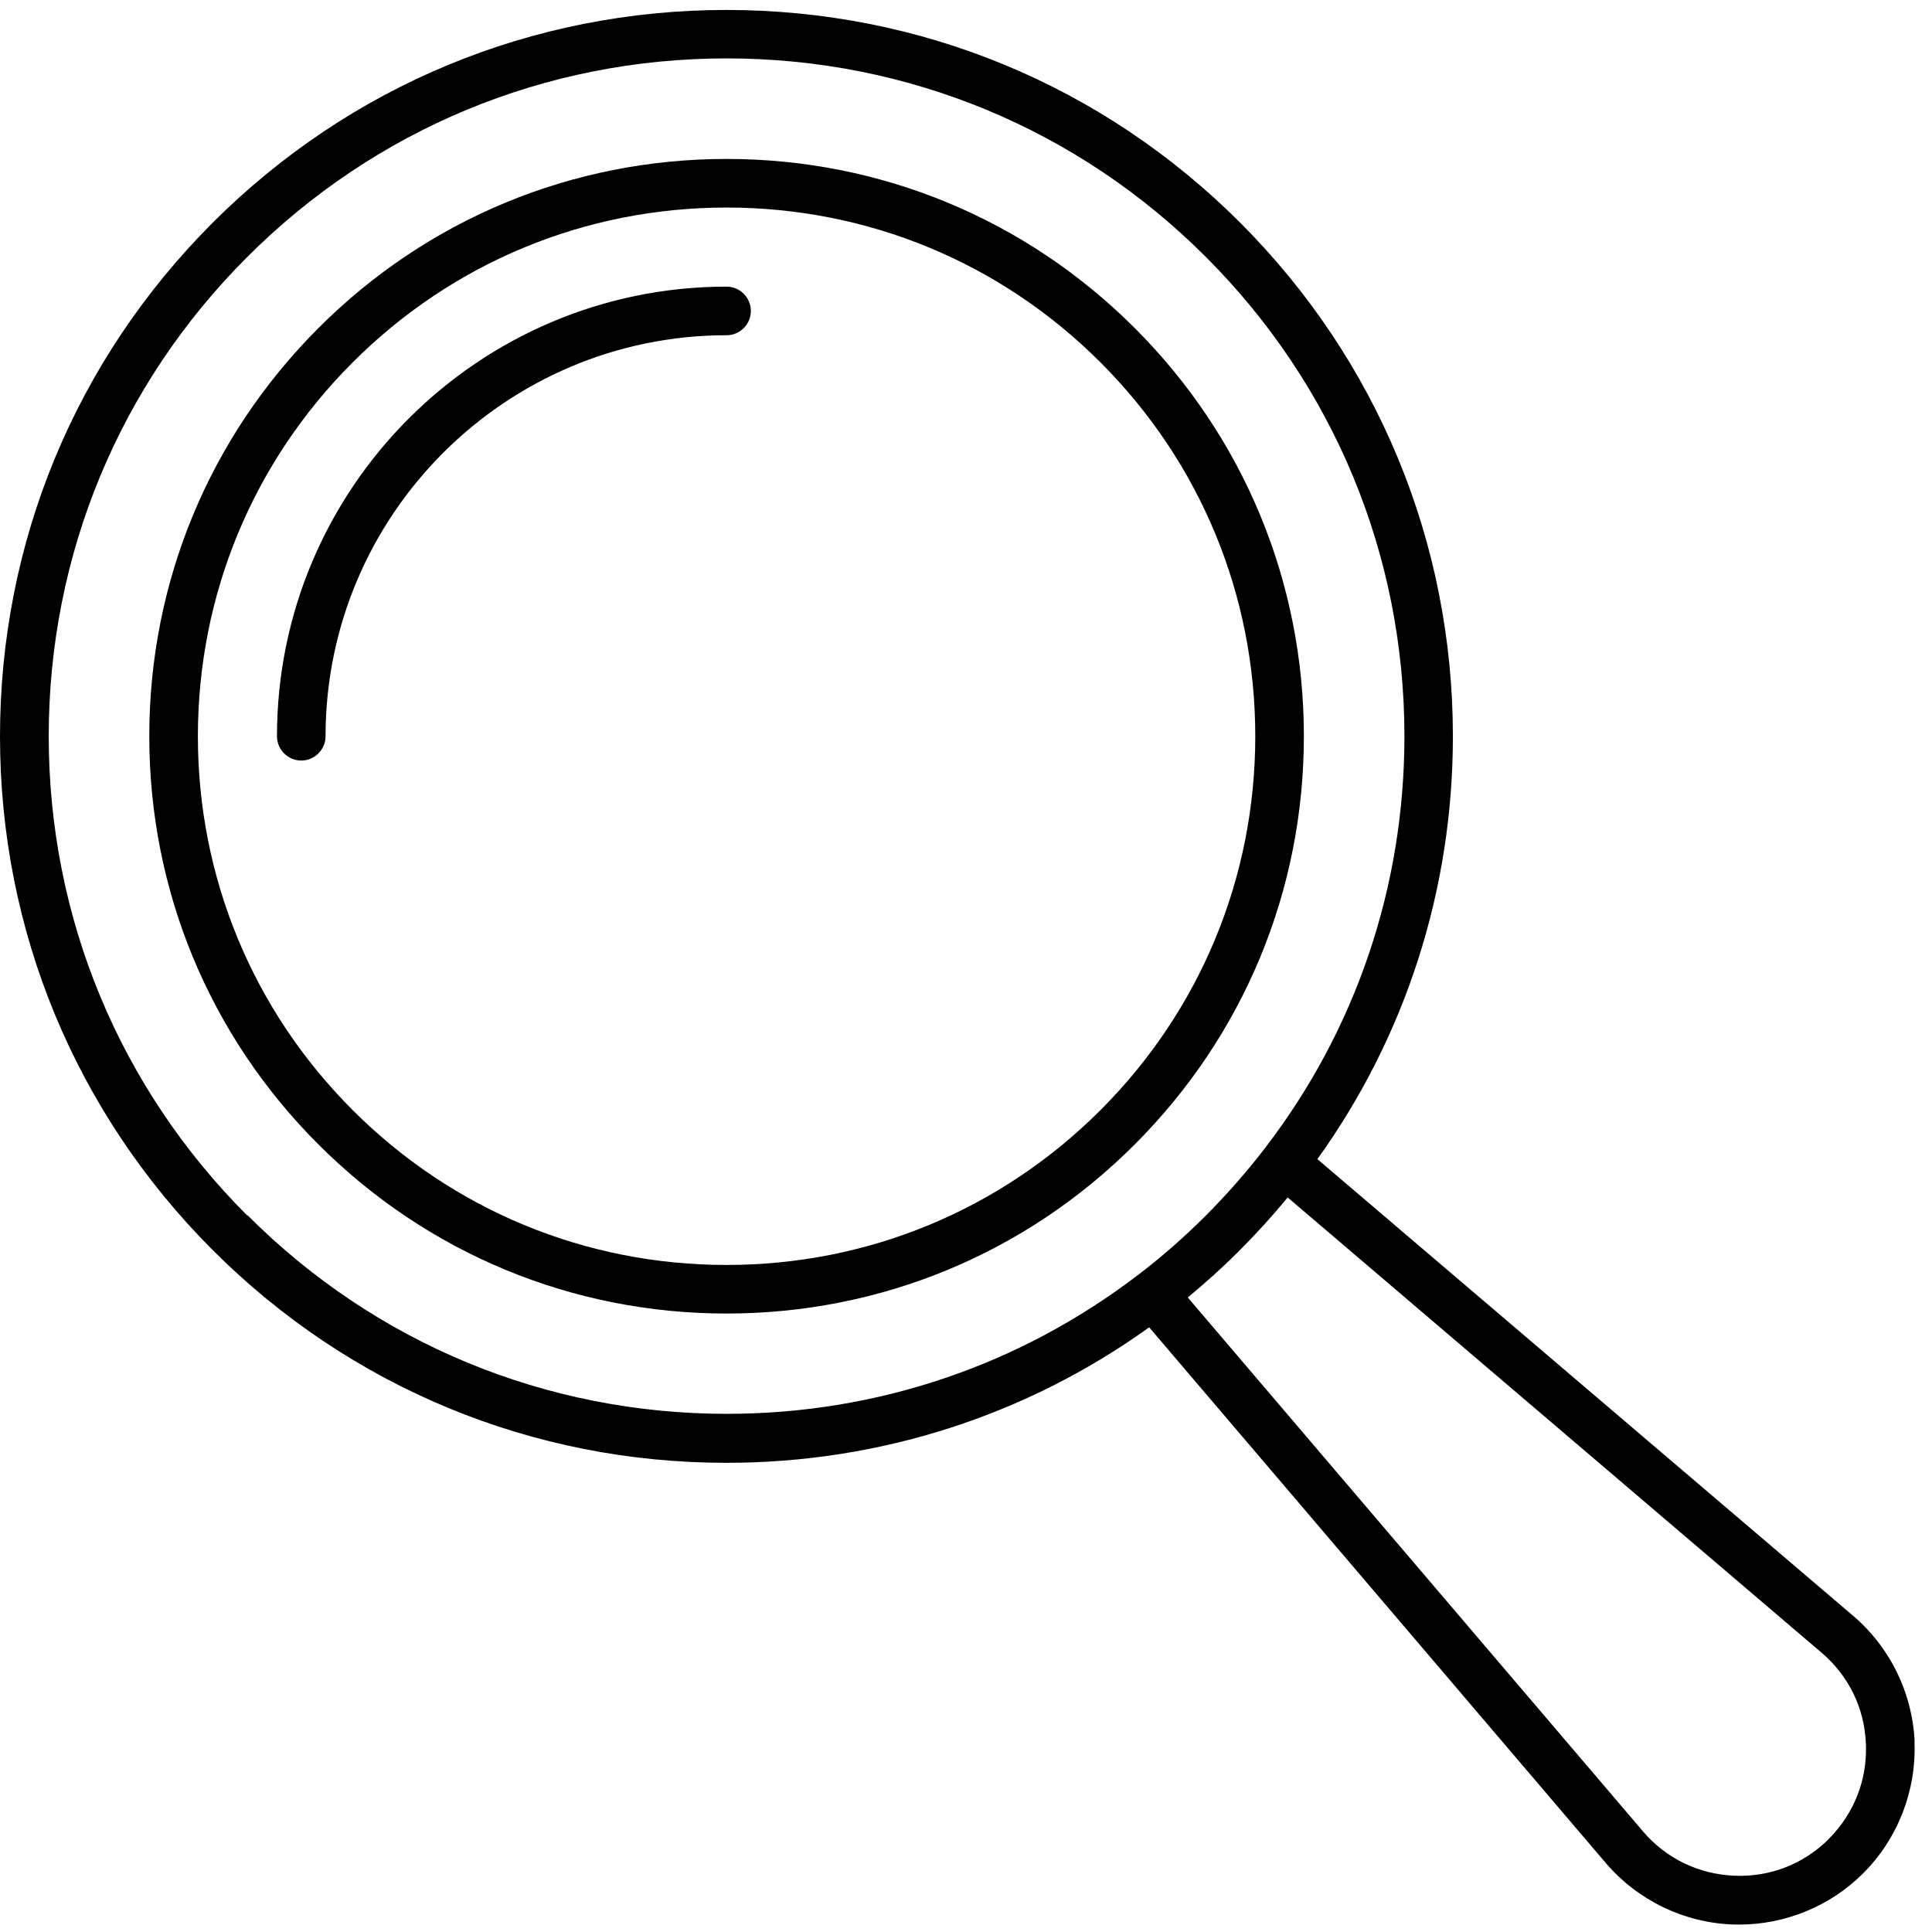
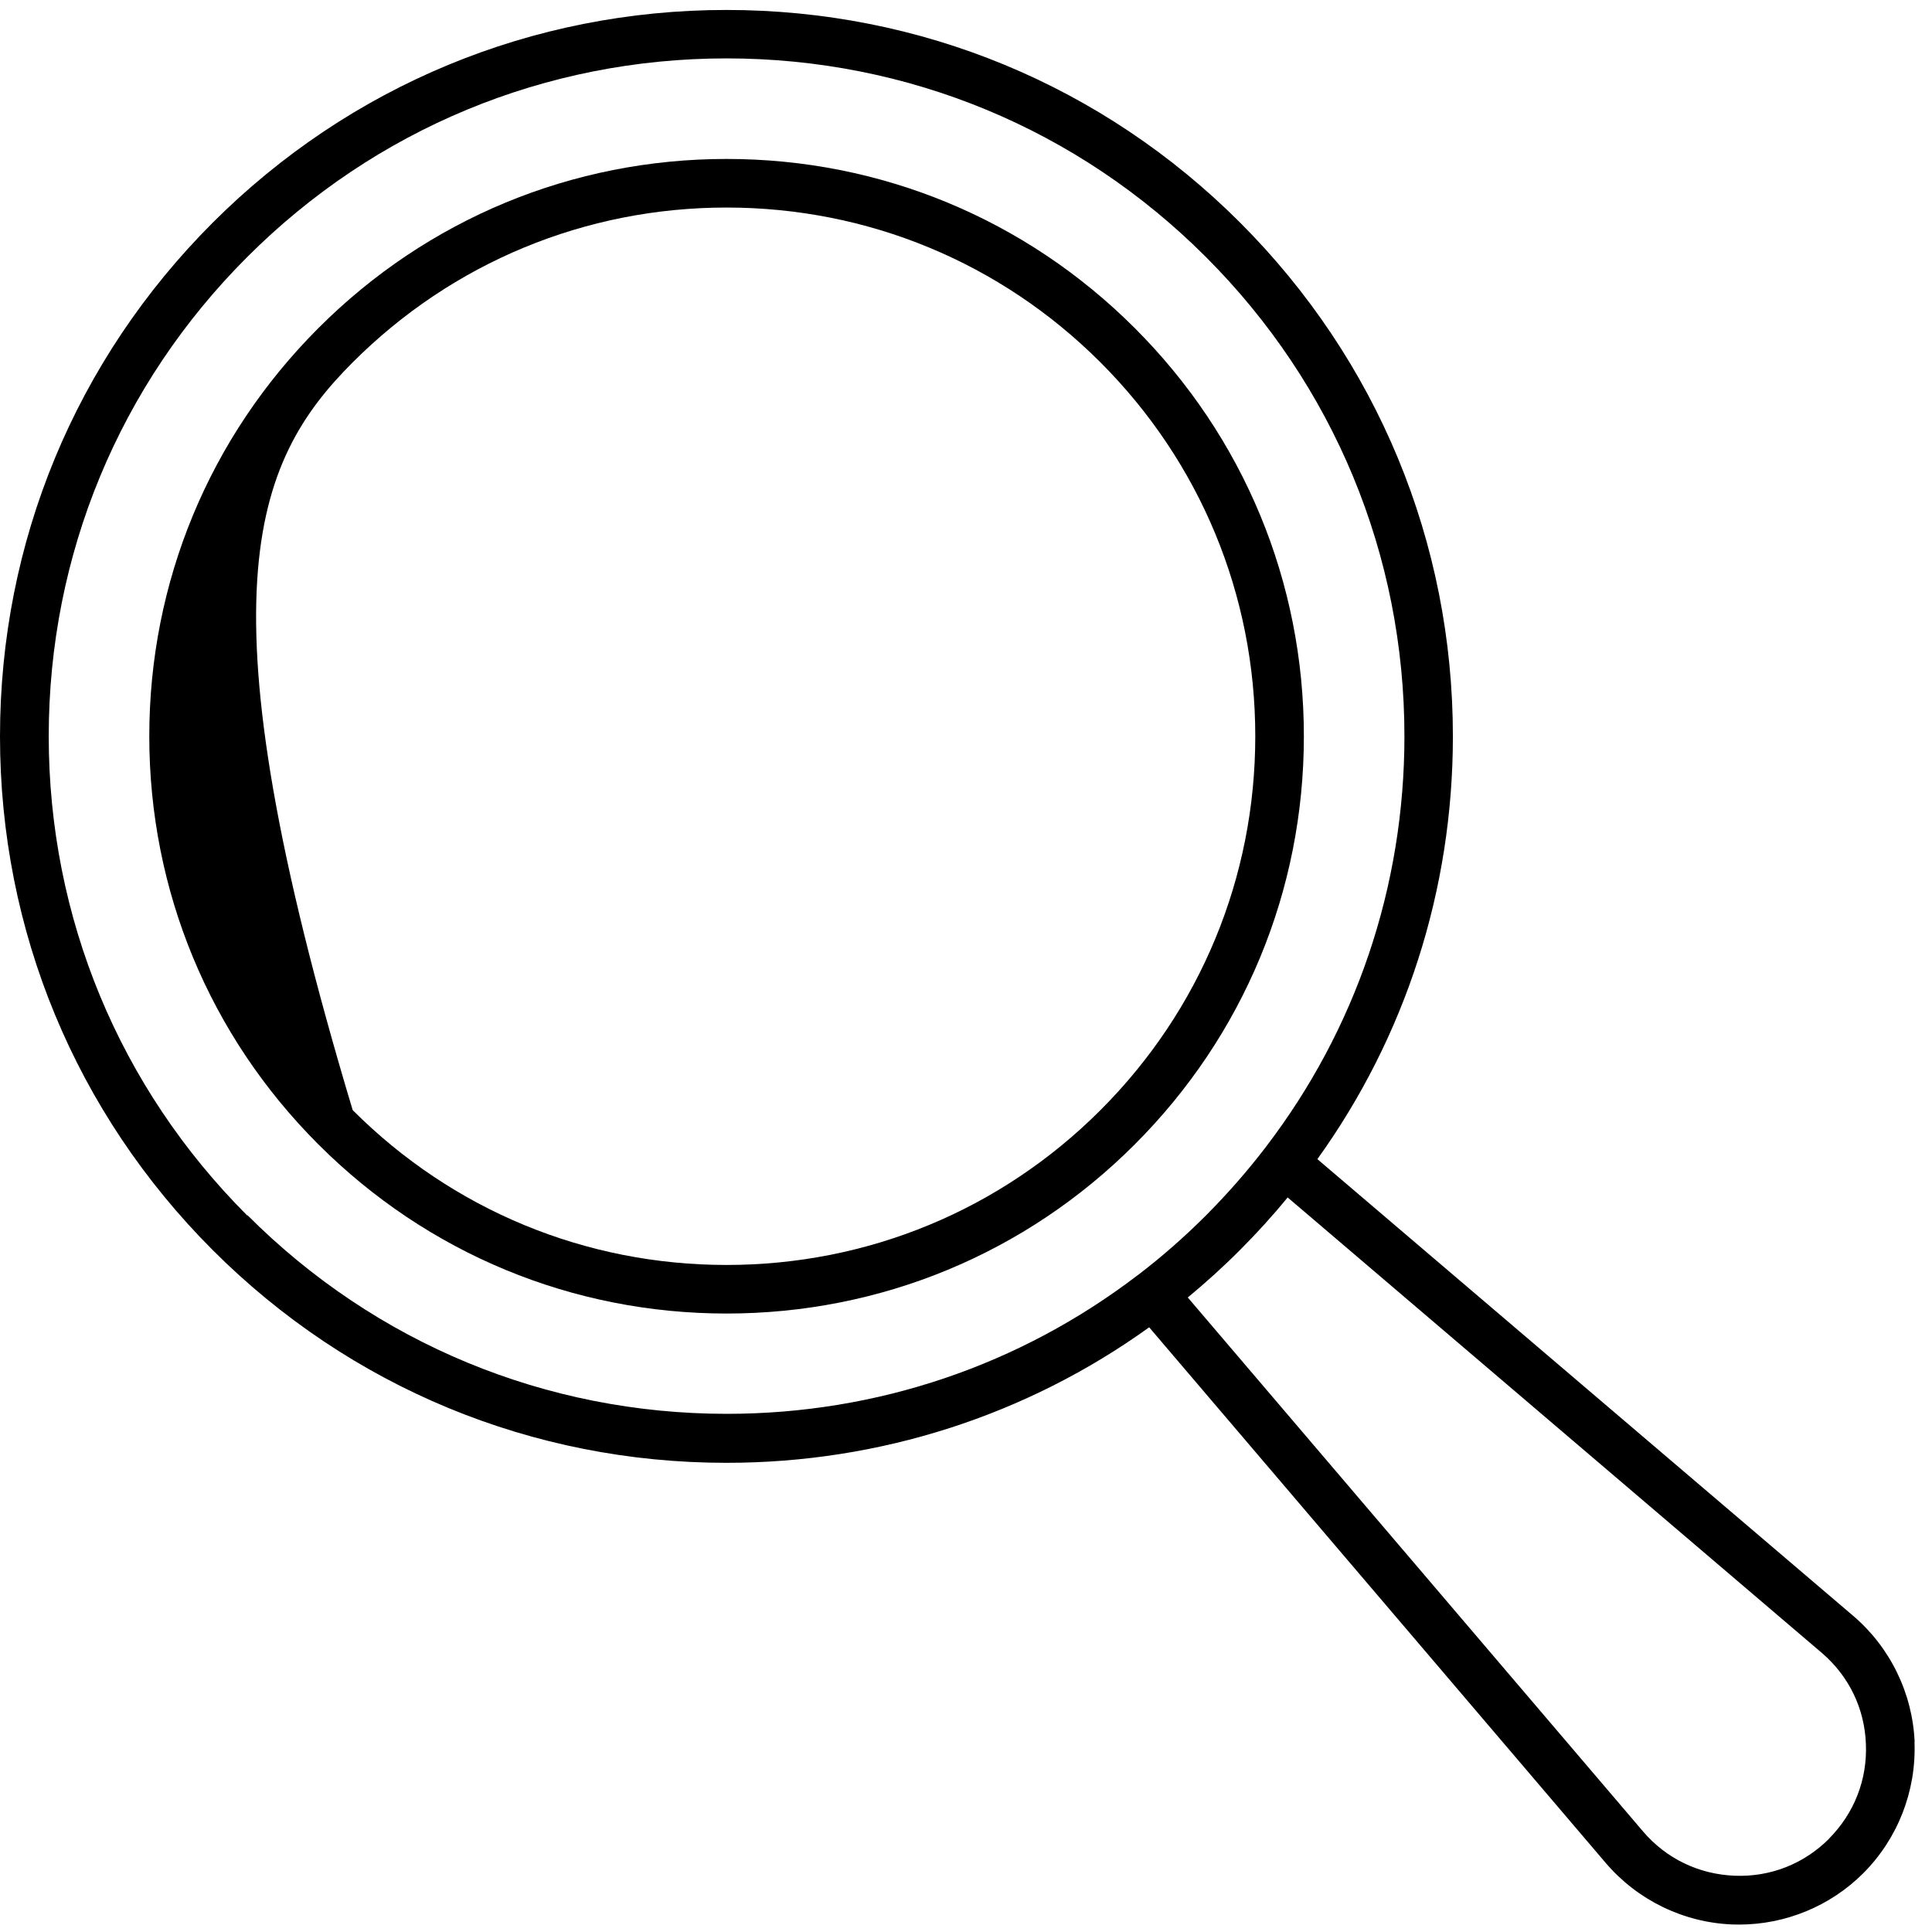
<svg xmlns="http://www.w3.org/2000/svg" width="85" height="85" viewBox="0 0 85 85" fill="none">
-   <path d="M57.365 32.392C57.365 25.61 54.722 19.227 49.924 14.434C45.126 9.636 38.748 6.993 31.966 6.993C25.185 6.993 18.801 9.636 14.009 14.434C9.21 19.233 6.568 25.61 6.568 32.392C6.568 39.174 9.21 45.557 14.009 50.35C18.807 55.148 25.185 57.79 31.966 57.79C38.748 57.79 45.132 55.148 49.924 50.35C54.722 45.551 57.365 39.174 57.365 32.392ZM31.966 55.653C25.755 55.653 19.911 53.236 15.517 48.841C11.123 44.447 8.706 38.603 8.706 32.392C8.706 26.18 11.123 20.337 15.517 15.943C19.911 11.548 25.755 9.131 31.966 9.131C38.178 9.131 44.021 11.548 48.416 15.943C52.81 20.337 55.227 26.18 55.227 32.392C55.227 38.603 52.81 44.447 48.416 48.841C44.021 53.236 38.178 55.653 31.966 55.653Z" fill="black" />
-   <path d="M31.966 12.611C21.058 12.611 12.186 21.483 12.186 32.392C12.186 32.98 12.667 33.461 13.255 33.461C13.842 33.461 14.323 32.98 14.323 32.392C14.323 22.665 22.239 14.749 31.966 14.749C32.554 14.749 33.035 14.268 33.035 13.68C33.035 13.092 32.554 12.611 31.966 12.611Z" fill="black" />
+   <path d="M57.365 32.392C57.365 25.61 54.722 19.227 49.924 14.434C45.126 9.636 38.748 6.993 31.966 6.993C25.185 6.993 18.801 9.636 14.009 14.434C9.21 19.233 6.568 25.61 6.568 32.392C6.568 39.174 9.21 45.557 14.009 50.35C18.807 55.148 25.185 57.79 31.966 57.79C38.748 57.79 45.132 55.148 49.924 50.35C54.722 45.551 57.365 39.174 57.365 32.392ZM31.966 55.653C25.755 55.653 19.911 53.236 15.517 48.841C8.706 26.18 11.123 20.337 15.517 15.943C19.911 11.548 25.755 9.131 31.966 9.131C38.178 9.131 44.021 11.548 48.416 15.943C52.81 20.337 55.227 26.18 55.227 32.392C55.227 38.603 52.81 44.447 48.416 48.841C44.021 53.236 38.178 55.653 31.966 55.653Z" fill="black" />
  <path d="M84.236 76.645C84.147 74.501 83.161 72.476 81.528 71.086L57.959 50.997C61.83 45.611 63.921 39.162 63.921 32.398C63.921 23.858 60.595 15.836 54.562 9.796C48.523 3.757 40.5 0.438 31.96 0.438C23.421 0.438 15.398 3.763 9.359 9.796C3.32 15.836 0 23.858 0 32.398C0 40.937 3.325 48.96 9.359 54.999C15.398 61.039 23.421 64.358 31.96 64.358C38.724 64.358 45.173 62.268 50.559 58.396L70.649 81.966C72.044 83.599 74.069 84.584 76.213 84.668C76.314 84.668 76.415 84.673 76.516 84.673C78.553 84.673 80.53 83.86 81.973 82.417C83.494 80.897 84.313 78.794 84.23 76.651L84.236 76.645ZM10.879 53.479C5.244 47.844 2.144 40.355 2.144 32.392C2.144 24.429 5.244 16.934 10.879 11.305C16.515 5.669 24.003 2.569 31.966 2.569C39.93 2.569 47.424 5.669 53.053 11.305C58.689 16.94 61.789 24.429 61.789 32.392C61.789 39.007 59.651 45.29 55.696 50.456C55.696 50.456 55.69 50.468 55.684 50.474C54.883 51.52 54.004 52.523 53.059 53.473C52.109 54.423 51.106 55.302 50.055 56.104C50.055 56.104 50.049 56.104 50.043 56.11C44.876 60.059 38.593 62.203 31.978 62.203C24.015 62.203 16.521 59.103 10.891 53.467L10.879 53.479ZM80.471 80.897C79.361 82.007 77.882 82.589 76.308 82.524C74.734 82.458 73.303 81.77 72.282 80.57L52.258 57.084C53.053 56.425 53.825 55.73 54.562 54.987C55.298 54.251 55.999 53.479 56.652 52.683L80.138 72.708C81.338 73.729 82.033 75.154 82.092 76.728C82.157 78.302 81.576 79.78 80.465 80.897H80.471Z" fill="black" />
</svg>